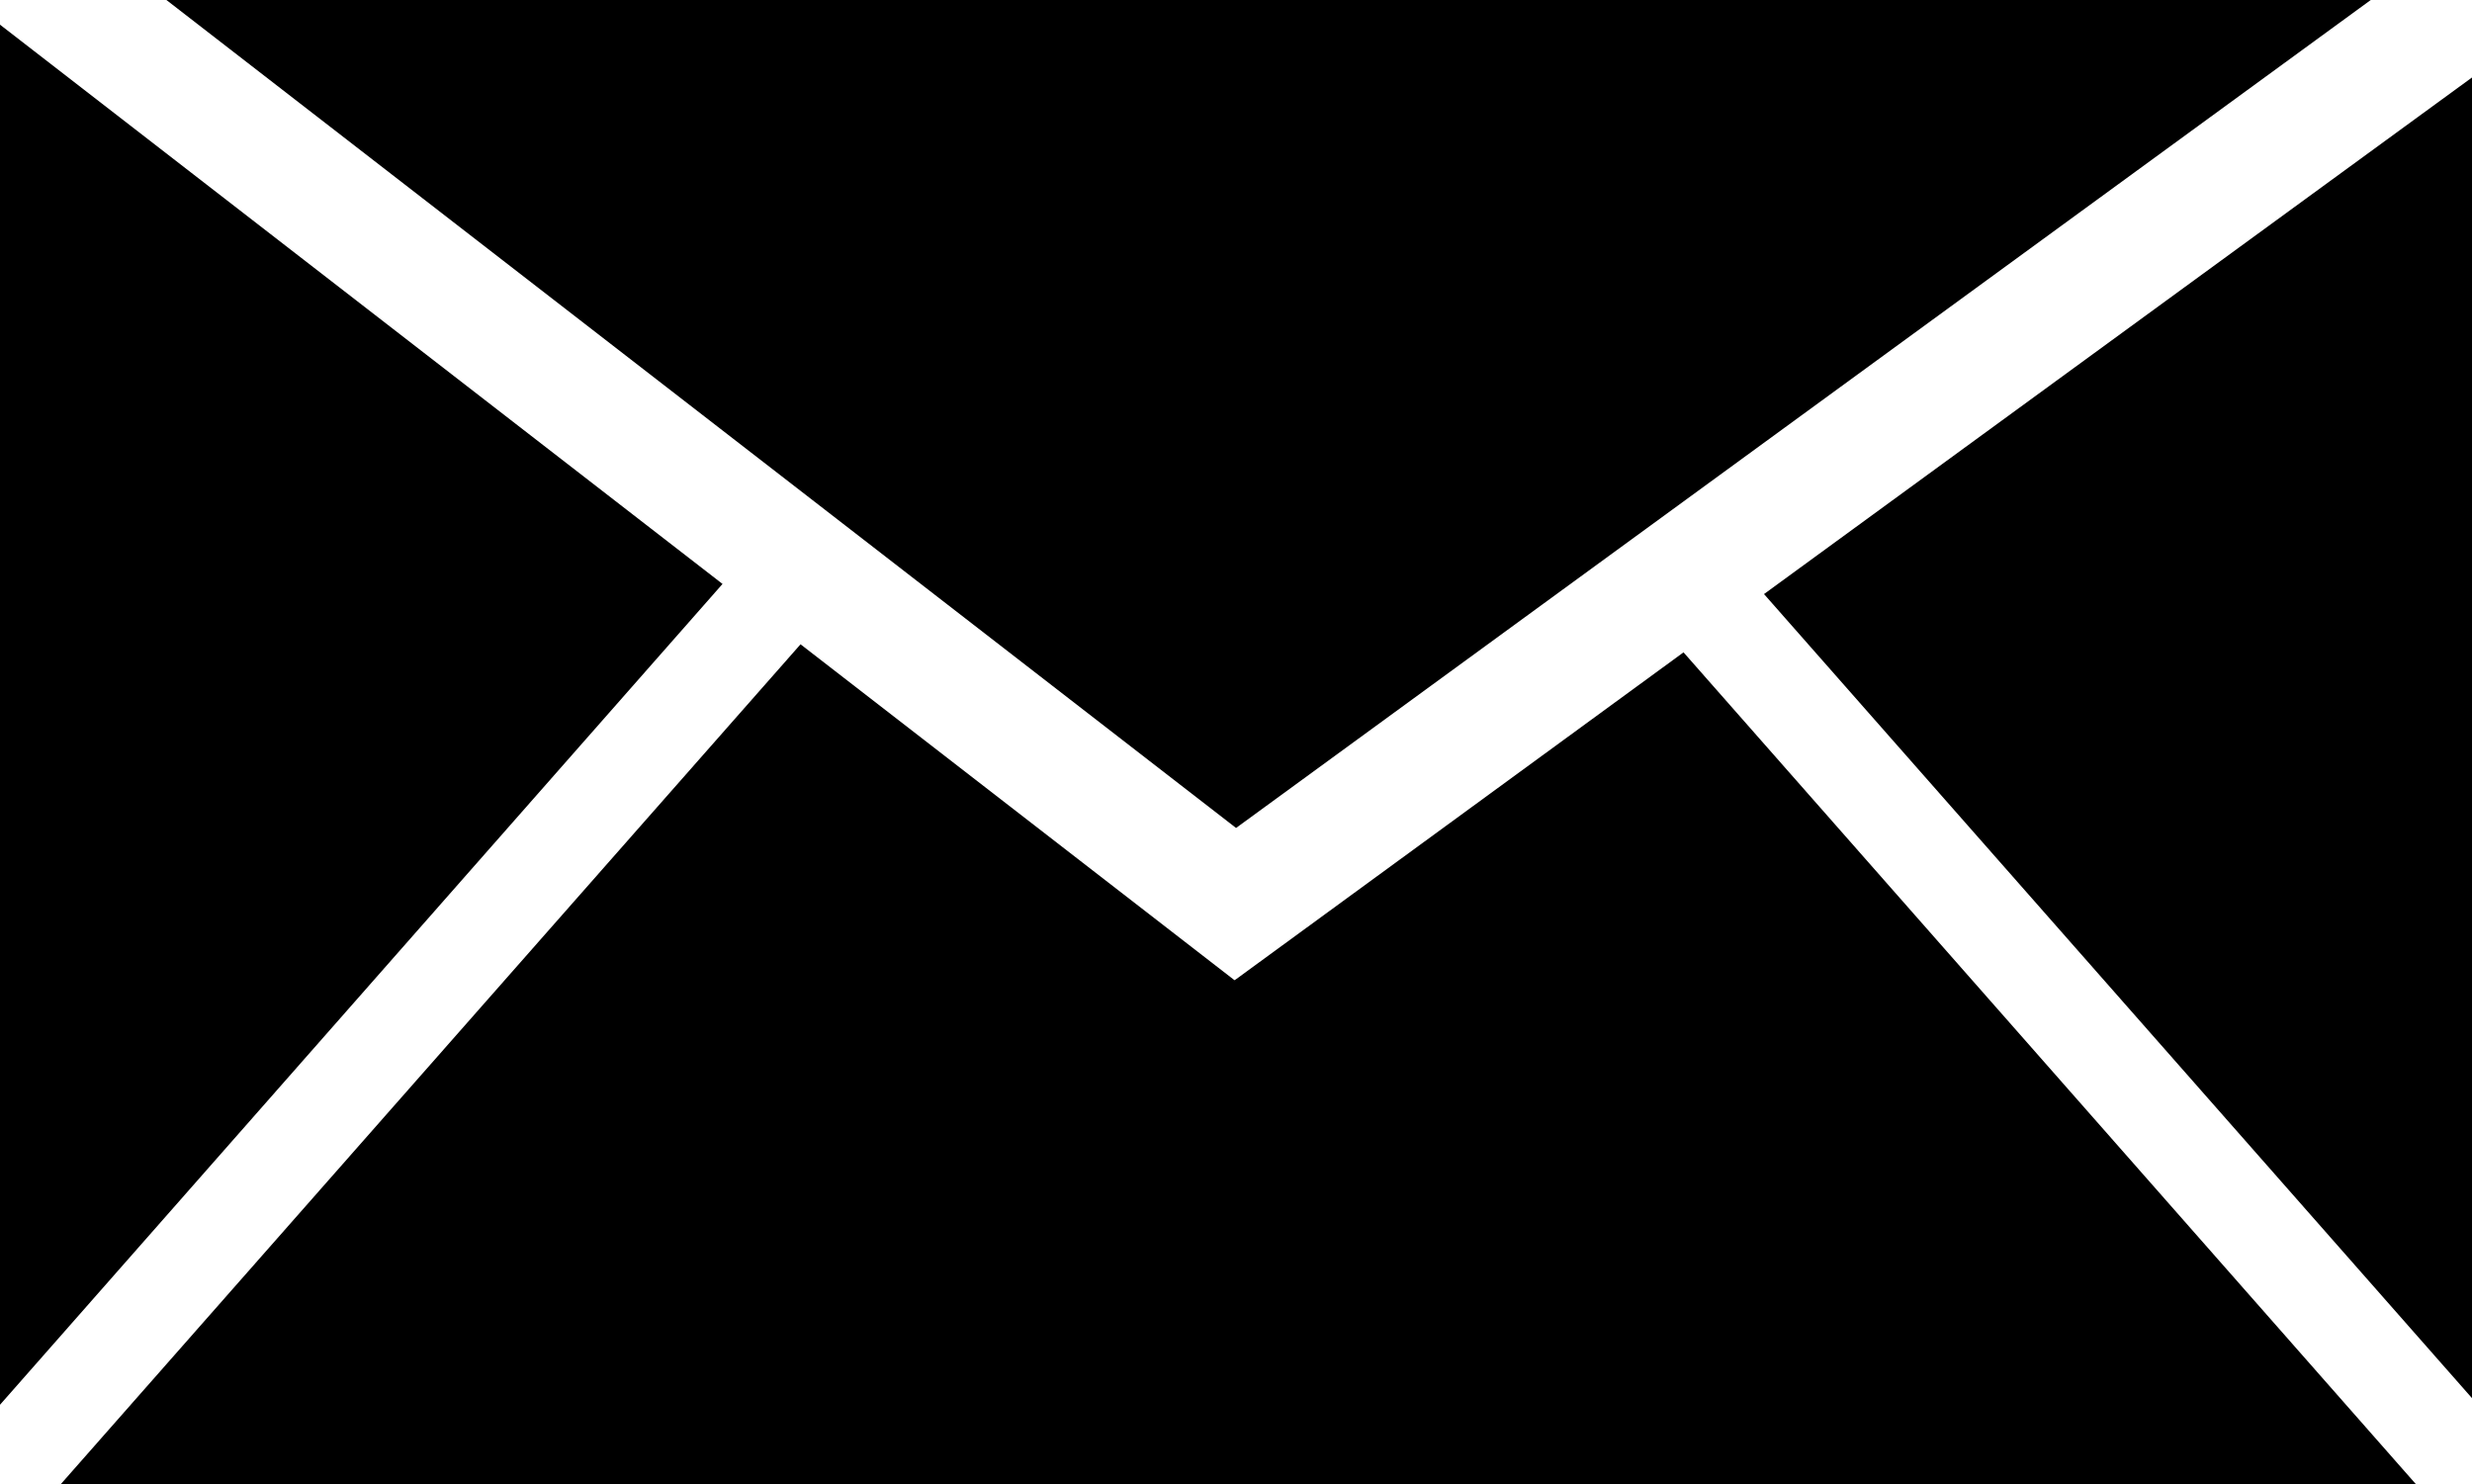
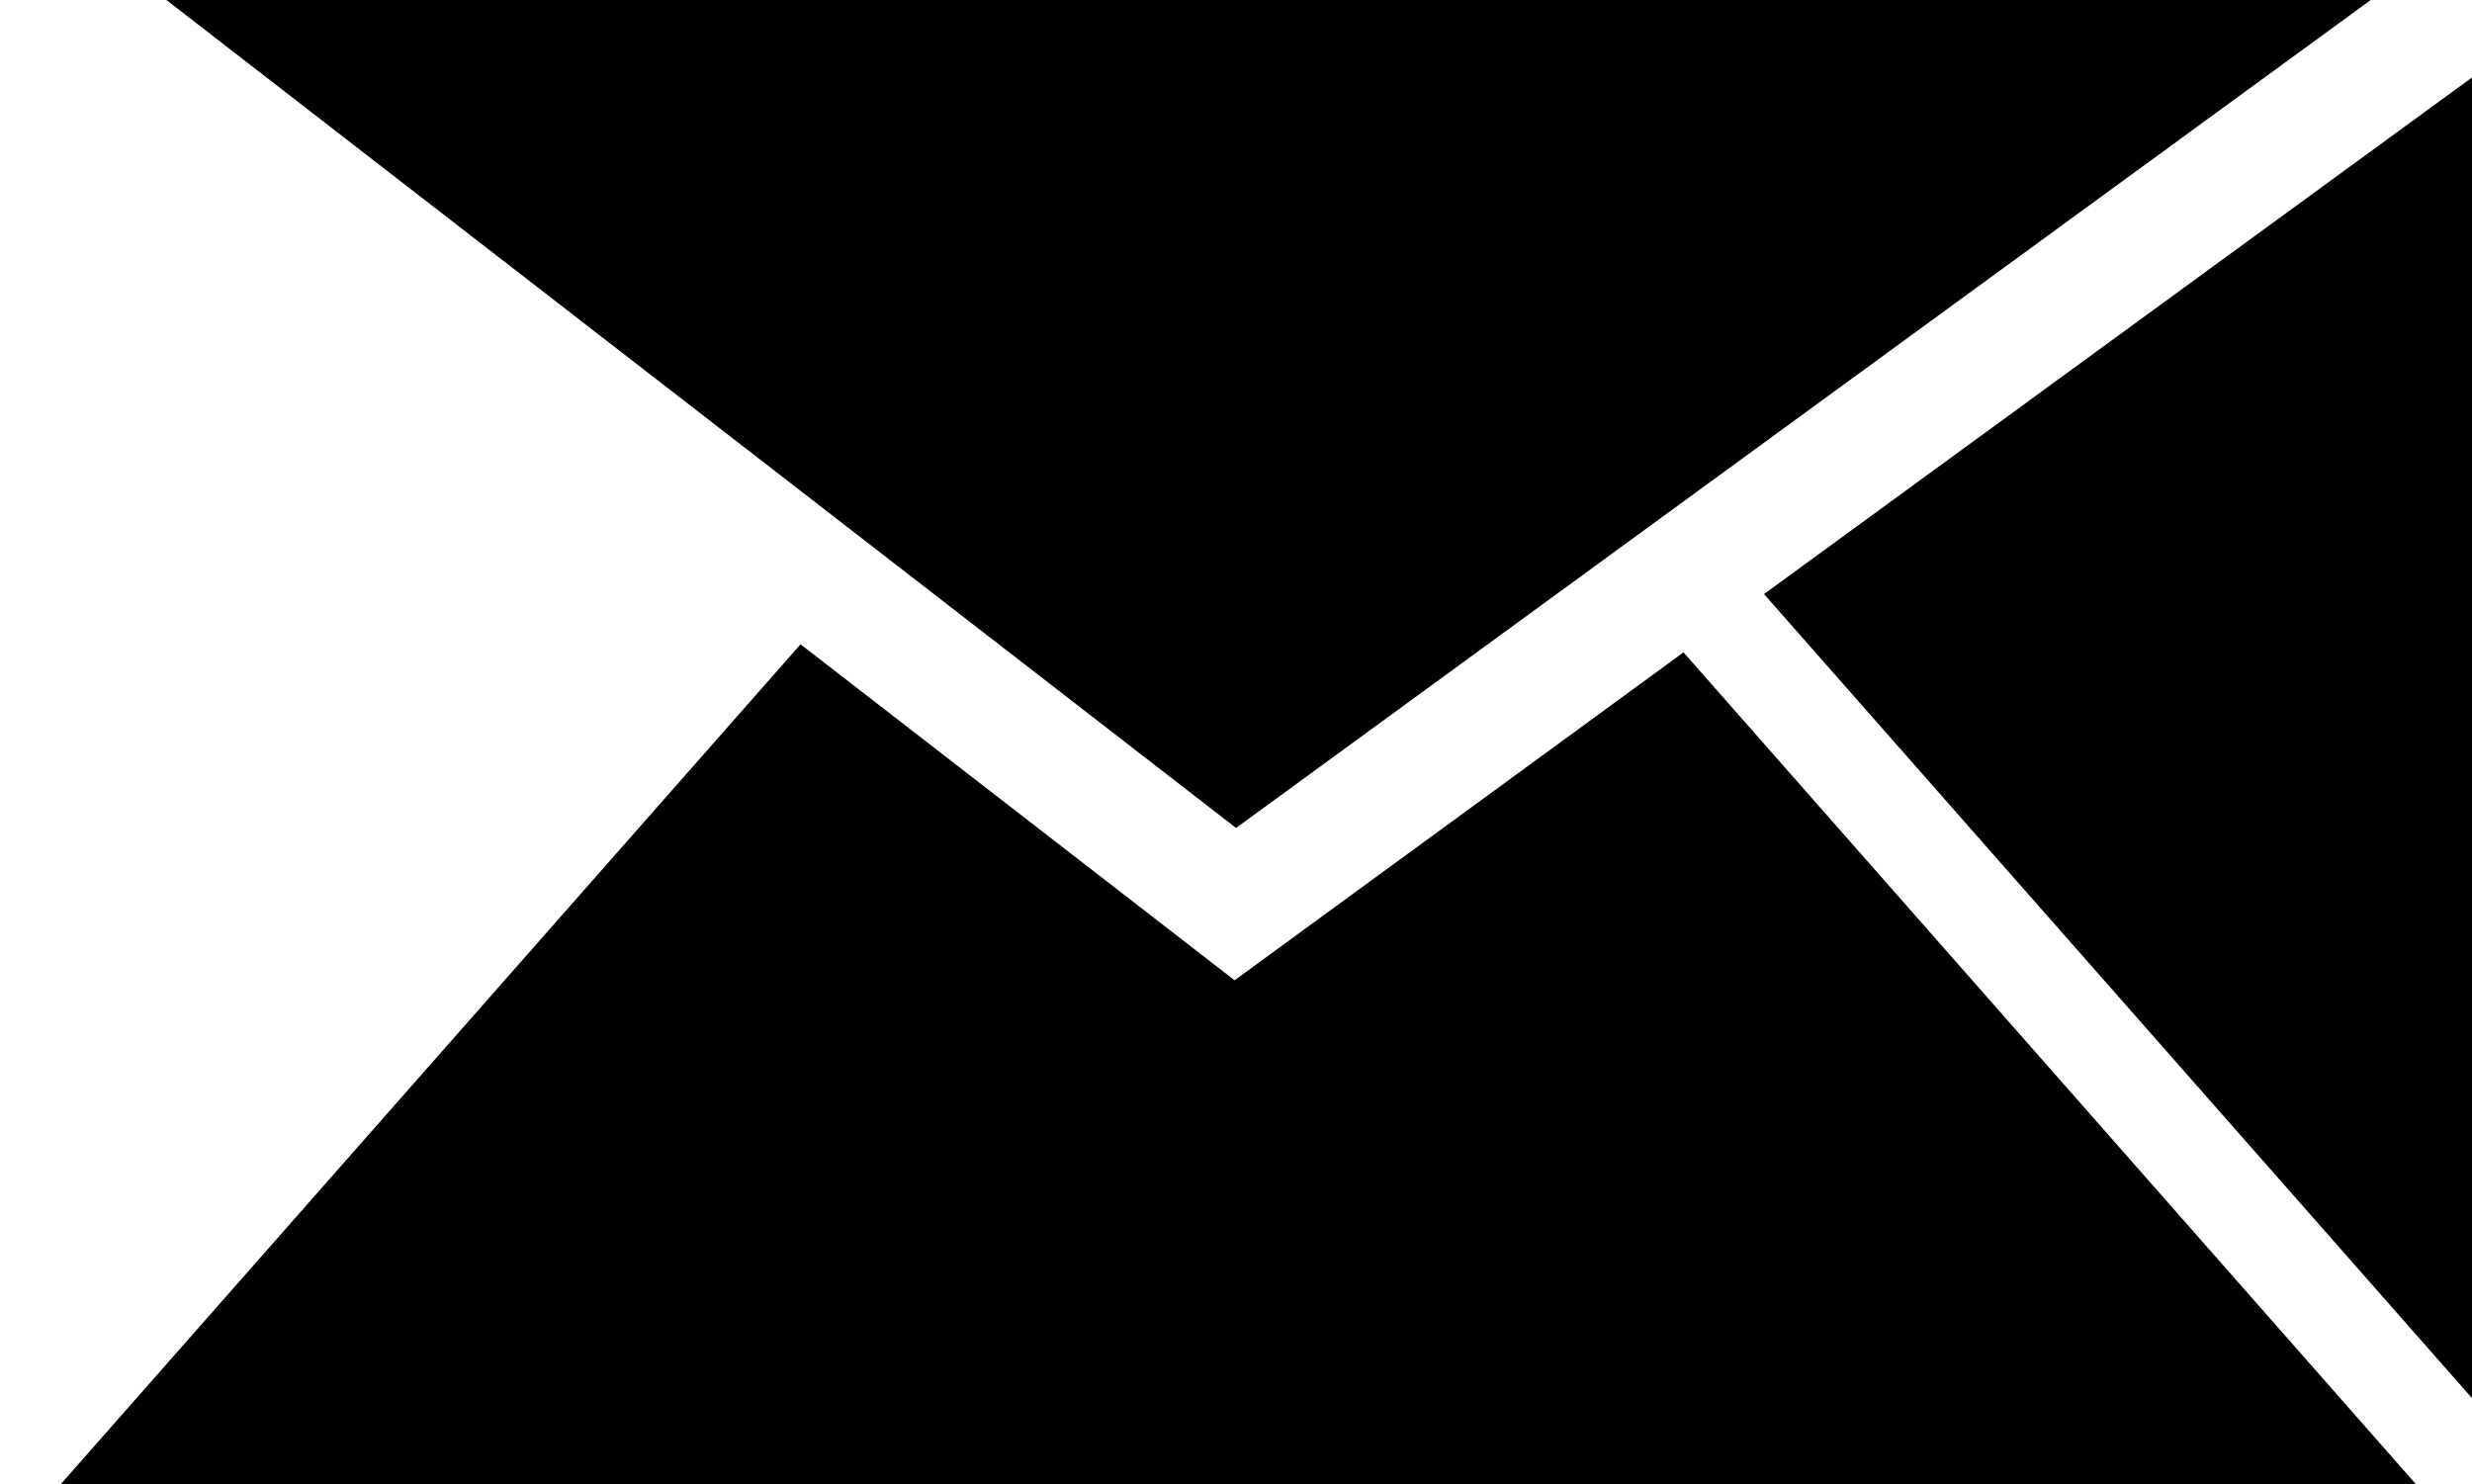
<svg xmlns="http://www.w3.org/2000/svg" id="Group_3878" data-name="Group 3878" width="19.043" height="11.436" viewBox="0 0 19.043 11.436">
  <path id="Path_5903" data-name="Path 5903" d="M3581.043,928.894h-16.981l8.24,6.379Z" transform="translate(-3562.78 -928.894)" />
-   <path id="Path_5904" data-name="Path 5904" d="M3543.834,931.9v10.633l5.566-6.324Z" transform="translate(-3543.834 -931.71)" />
  <path id="Path_5905" data-name="Path 5905" d="M3560.32,1009.811l-.011.007-3.343-2.588-5.7,6.472h18.145l-5.643-6.41Z" transform="translate(-3550.799 -1002.266)" />
  <path id="Path_5906" data-name="Path 5906" d="M3763.721,948.481V938.306l-5.454,3.98Z" transform="translate(-3744.678 -937.709)" />
</svg>